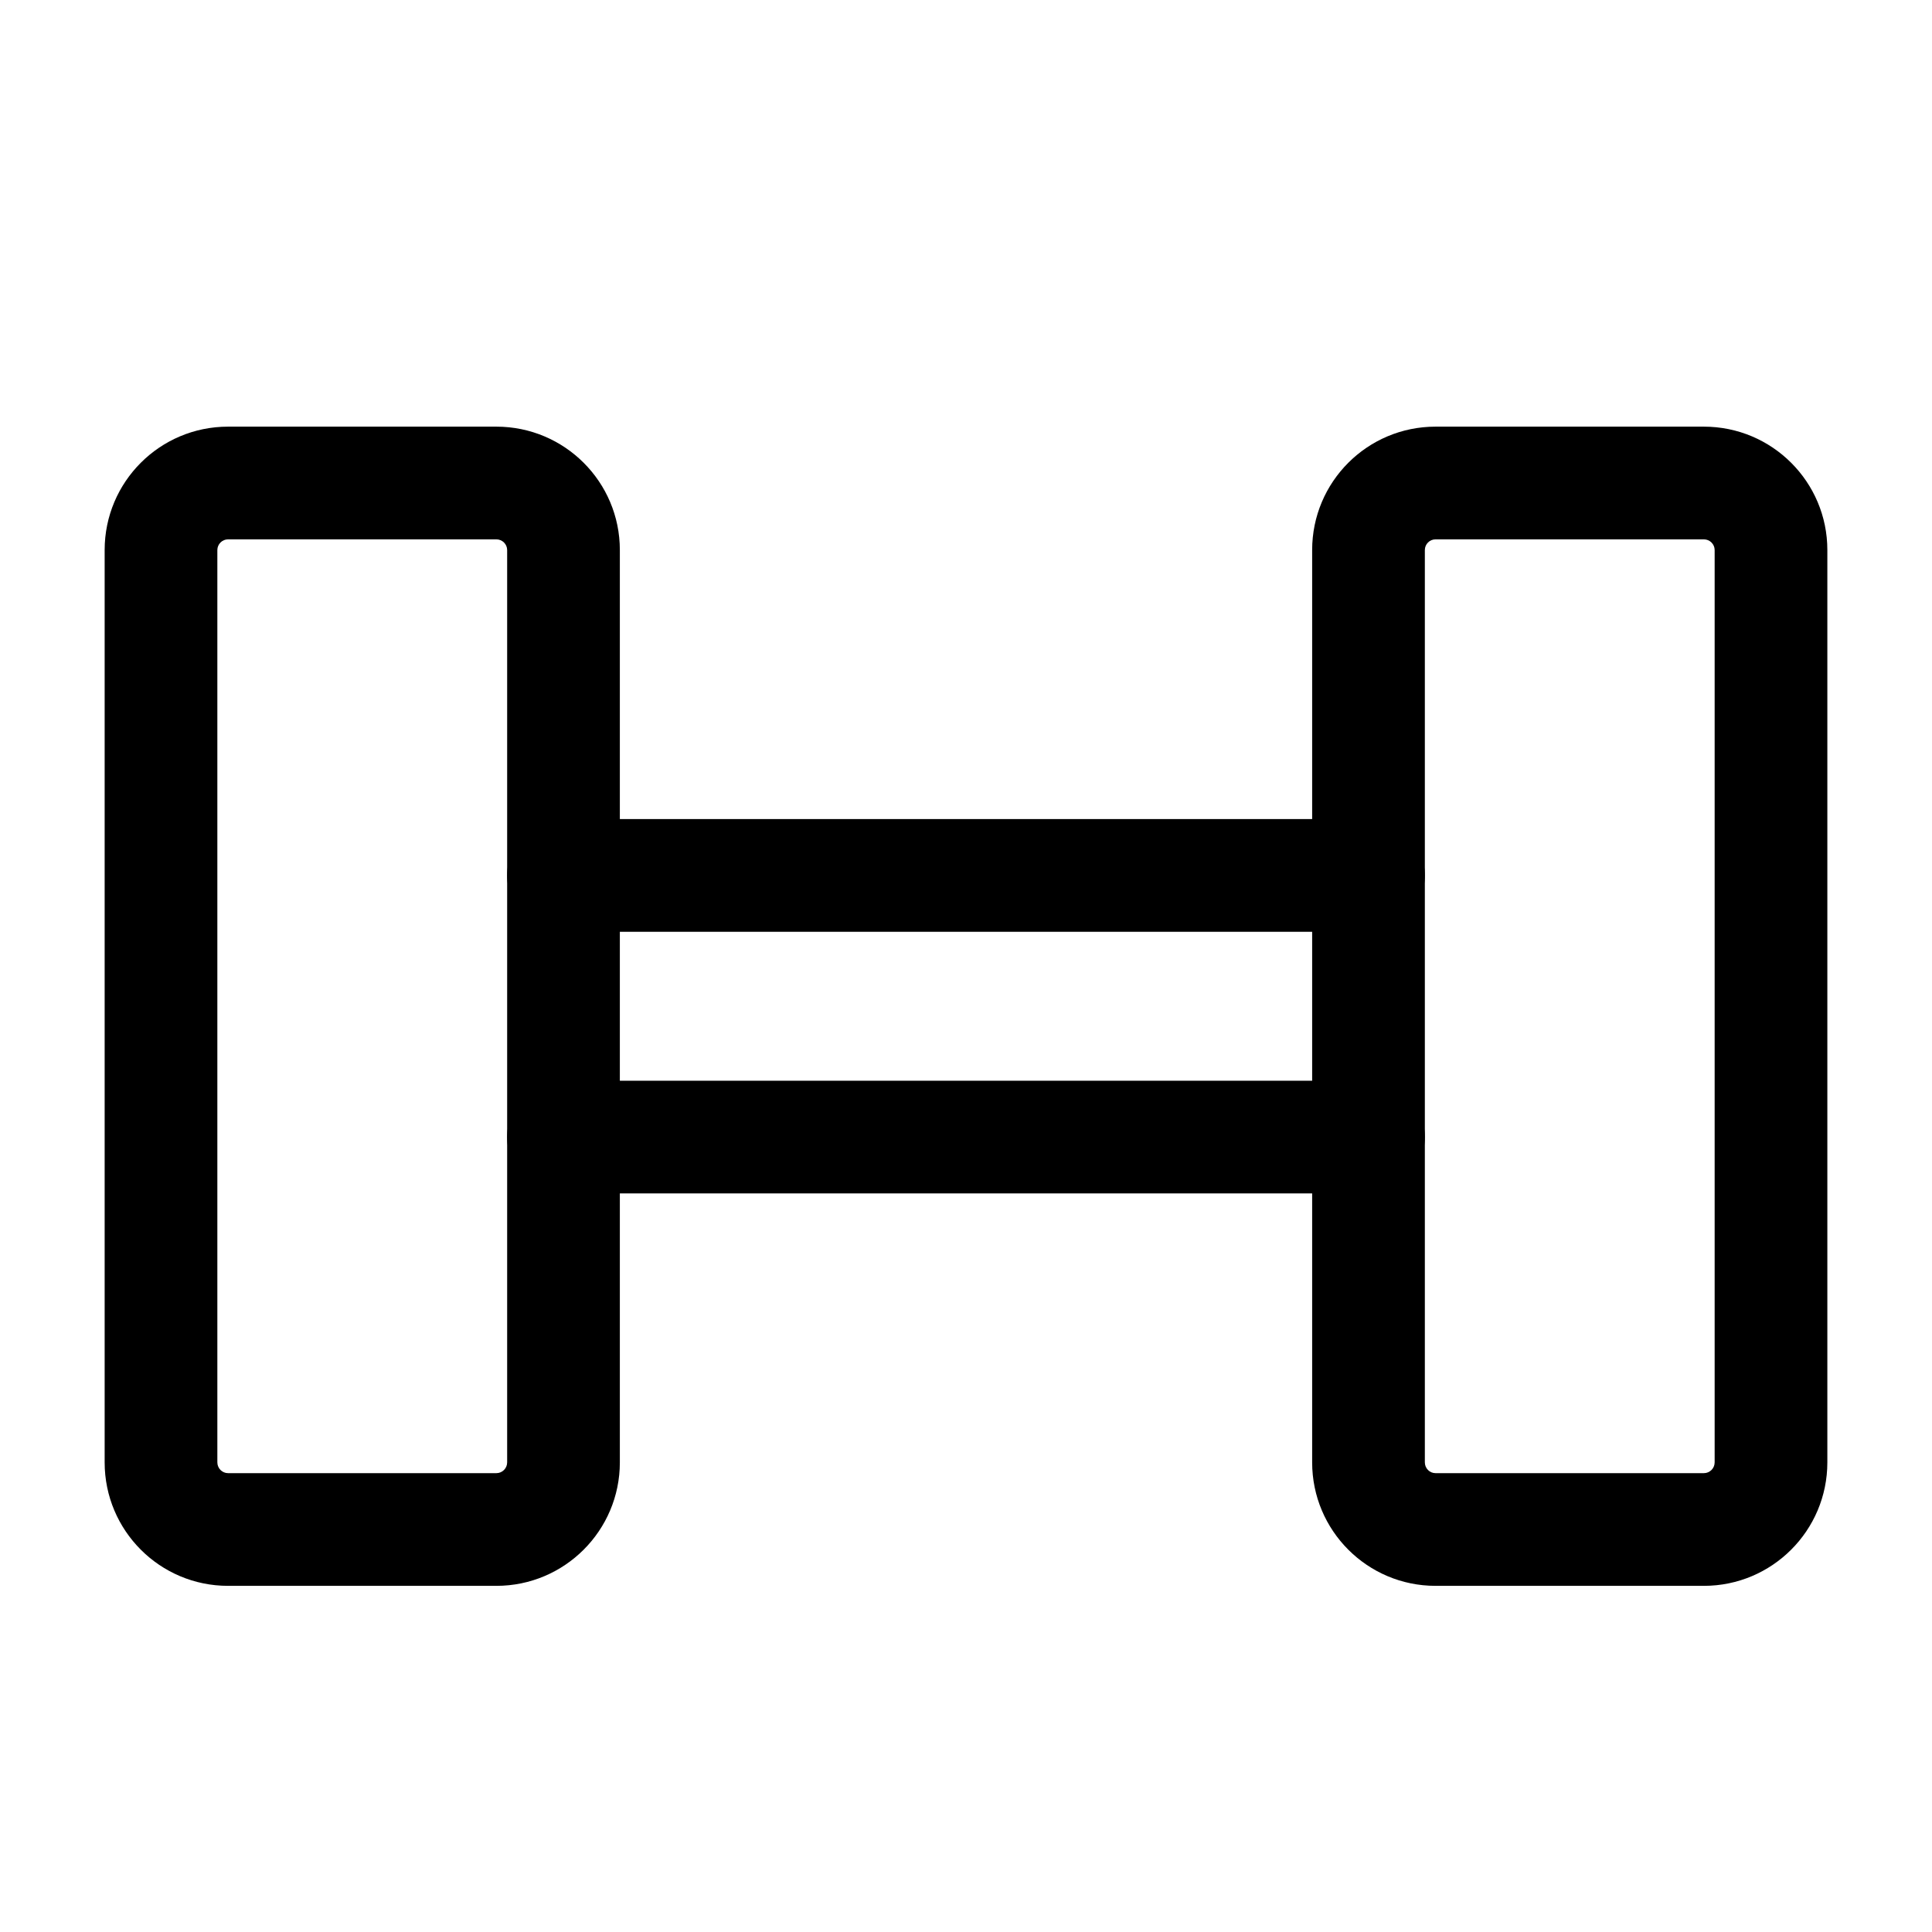
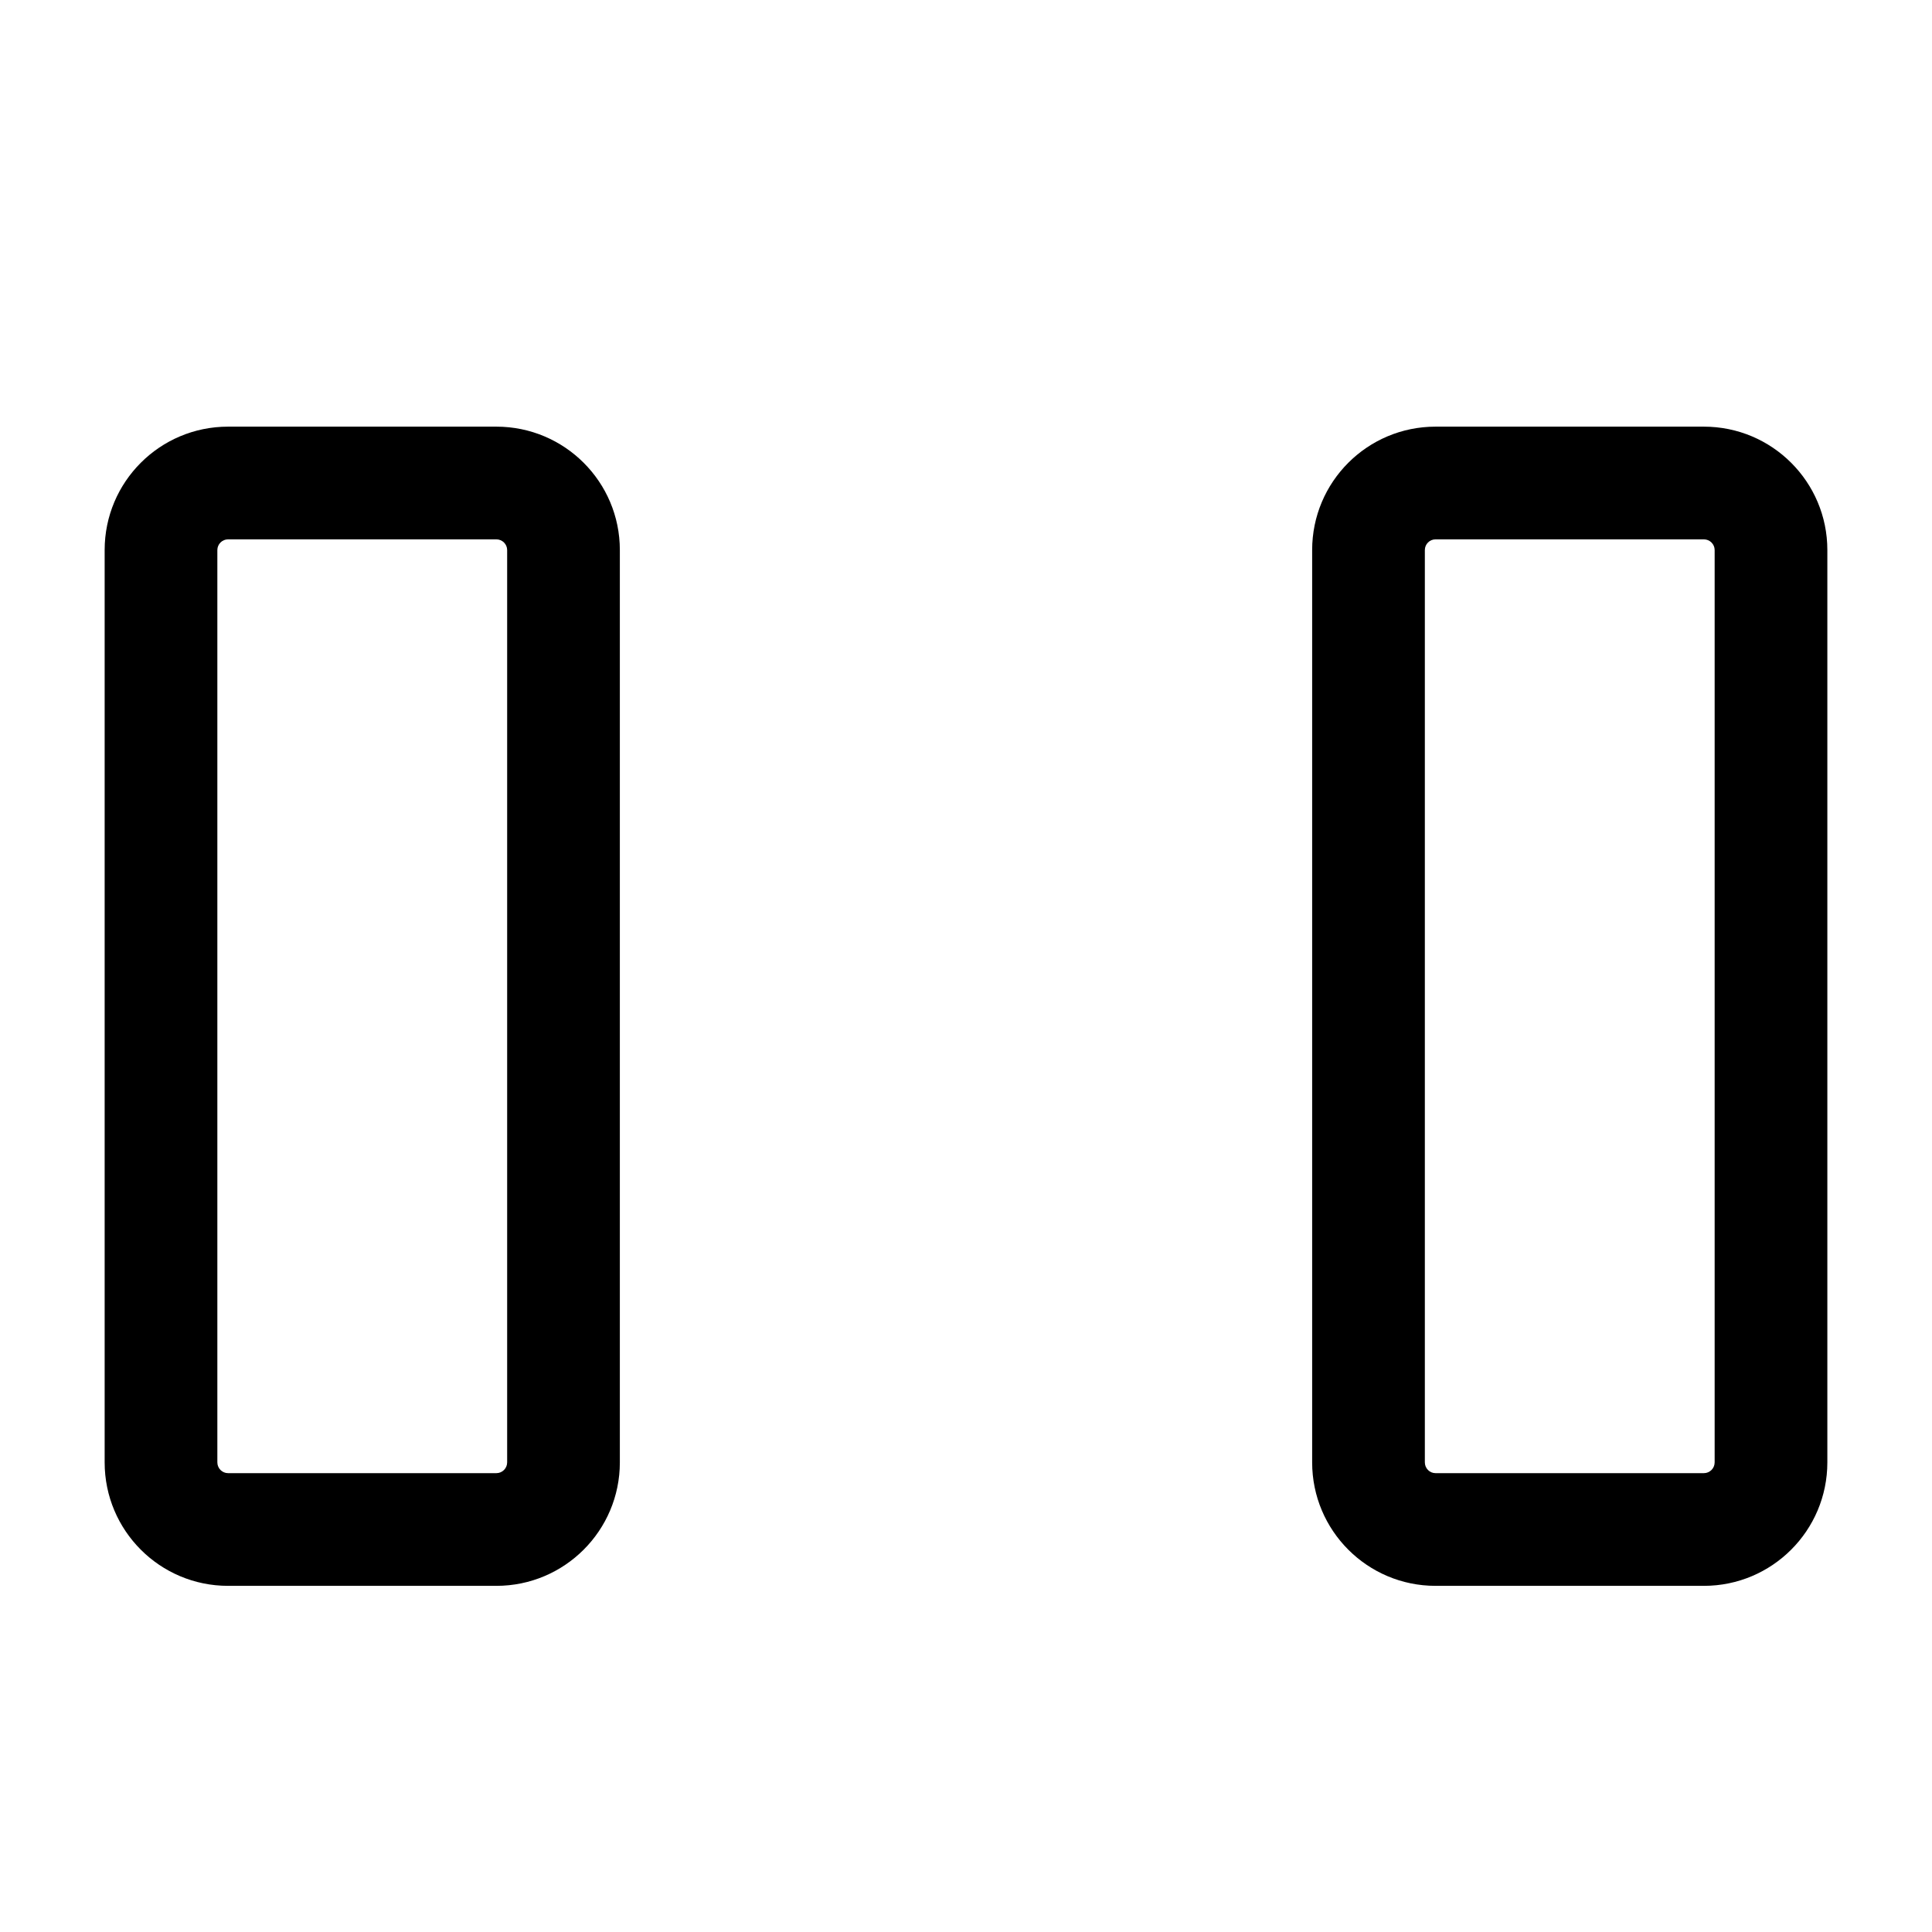
<svg xmlns="http://www.w3.org/2000/svg" width="24" height="24" viewBox="0 0 24 24" fill="none">
  <mask id="mask0_699_11618" style="mask-type:luminance" maskUnits="userSpaceOnUse" x="0" y="0" width="24" height="24">
    <rect width="24" height="24" fill="white" />
  </mask>
  <g mask="url(#mask0_699_11618)">
    <path fill-rule="evenodd" clip-rule="evenodd" d="M2.833 5.3H6.166C7.013 5.3 7.7 5.986 7.7 6.833V18.166C7.7 19.013 7.013 19.7 6.166 19.7H2.833C1.986 19.7 1.3 19.013 1.3 18.166V6.833C1.3 5.986 1.986 5.3 2.833 5.3ZM6.166 6.7H2.833C2.76 6.7 2.7 6.76 2.7 6.833V18.166C2.7 18.24 2.76 18.3 2.833 18.3H6.166C6.24 18.3 6.3 18.24 6.3 18.166V6.833C6.3 6.76 6.24 6.7 6.166 6.7Z" fill="black" />
    <path fill-rule="evenodd" clip-rule="evenodd" d="M17.833 5.3H21.166C22.013 5.3 22.7 5.986 22.7 6.833V18.166C22.7 19.013 22.013 19.7 21.166 19.7H17.833C16.986 19.7 16.3 19.013 16.3 18.166V6.833C16.3 5.986 16.986 5.3 17.833 5.3ZM21.166 6.7H17.833C17.759 6.7 17.7 6.76 17.7 6.833V18.166C17.7 18.24 17.759 18.3 17.833 18.3H21.166C21.24 18.3 21.3 18.24 21.3 18.166V6.833C21.3 6.76 21.24 6.7 21.166 6.7Z" fill="black" />
-     <path d="M17 10.175C17.386 10.175 17.7 10.488 17.7 10.875C17.7 11.229 17.436 11.522 17.095 11.568L17 11.575H7C6.613 11.575 6.3 11.261 6.3 10.875C6.3 10.52 6.563 10.227 6.905 10.181L7 10.175H17Z" fill="black" />
-     <path d="M17 13.425C17.386 13.425 17.7 13.738 17.7 14.125C17.7 14.479 17.436 14.772 17.095 14.818L17 14.825H7C6.613 14.825 6.3 14.511 6.3 14.125C6.3 13.77 6.563 13.477 6.905 13.431L7 13.425H17Z" fill="black" />
  </g>
</svg>